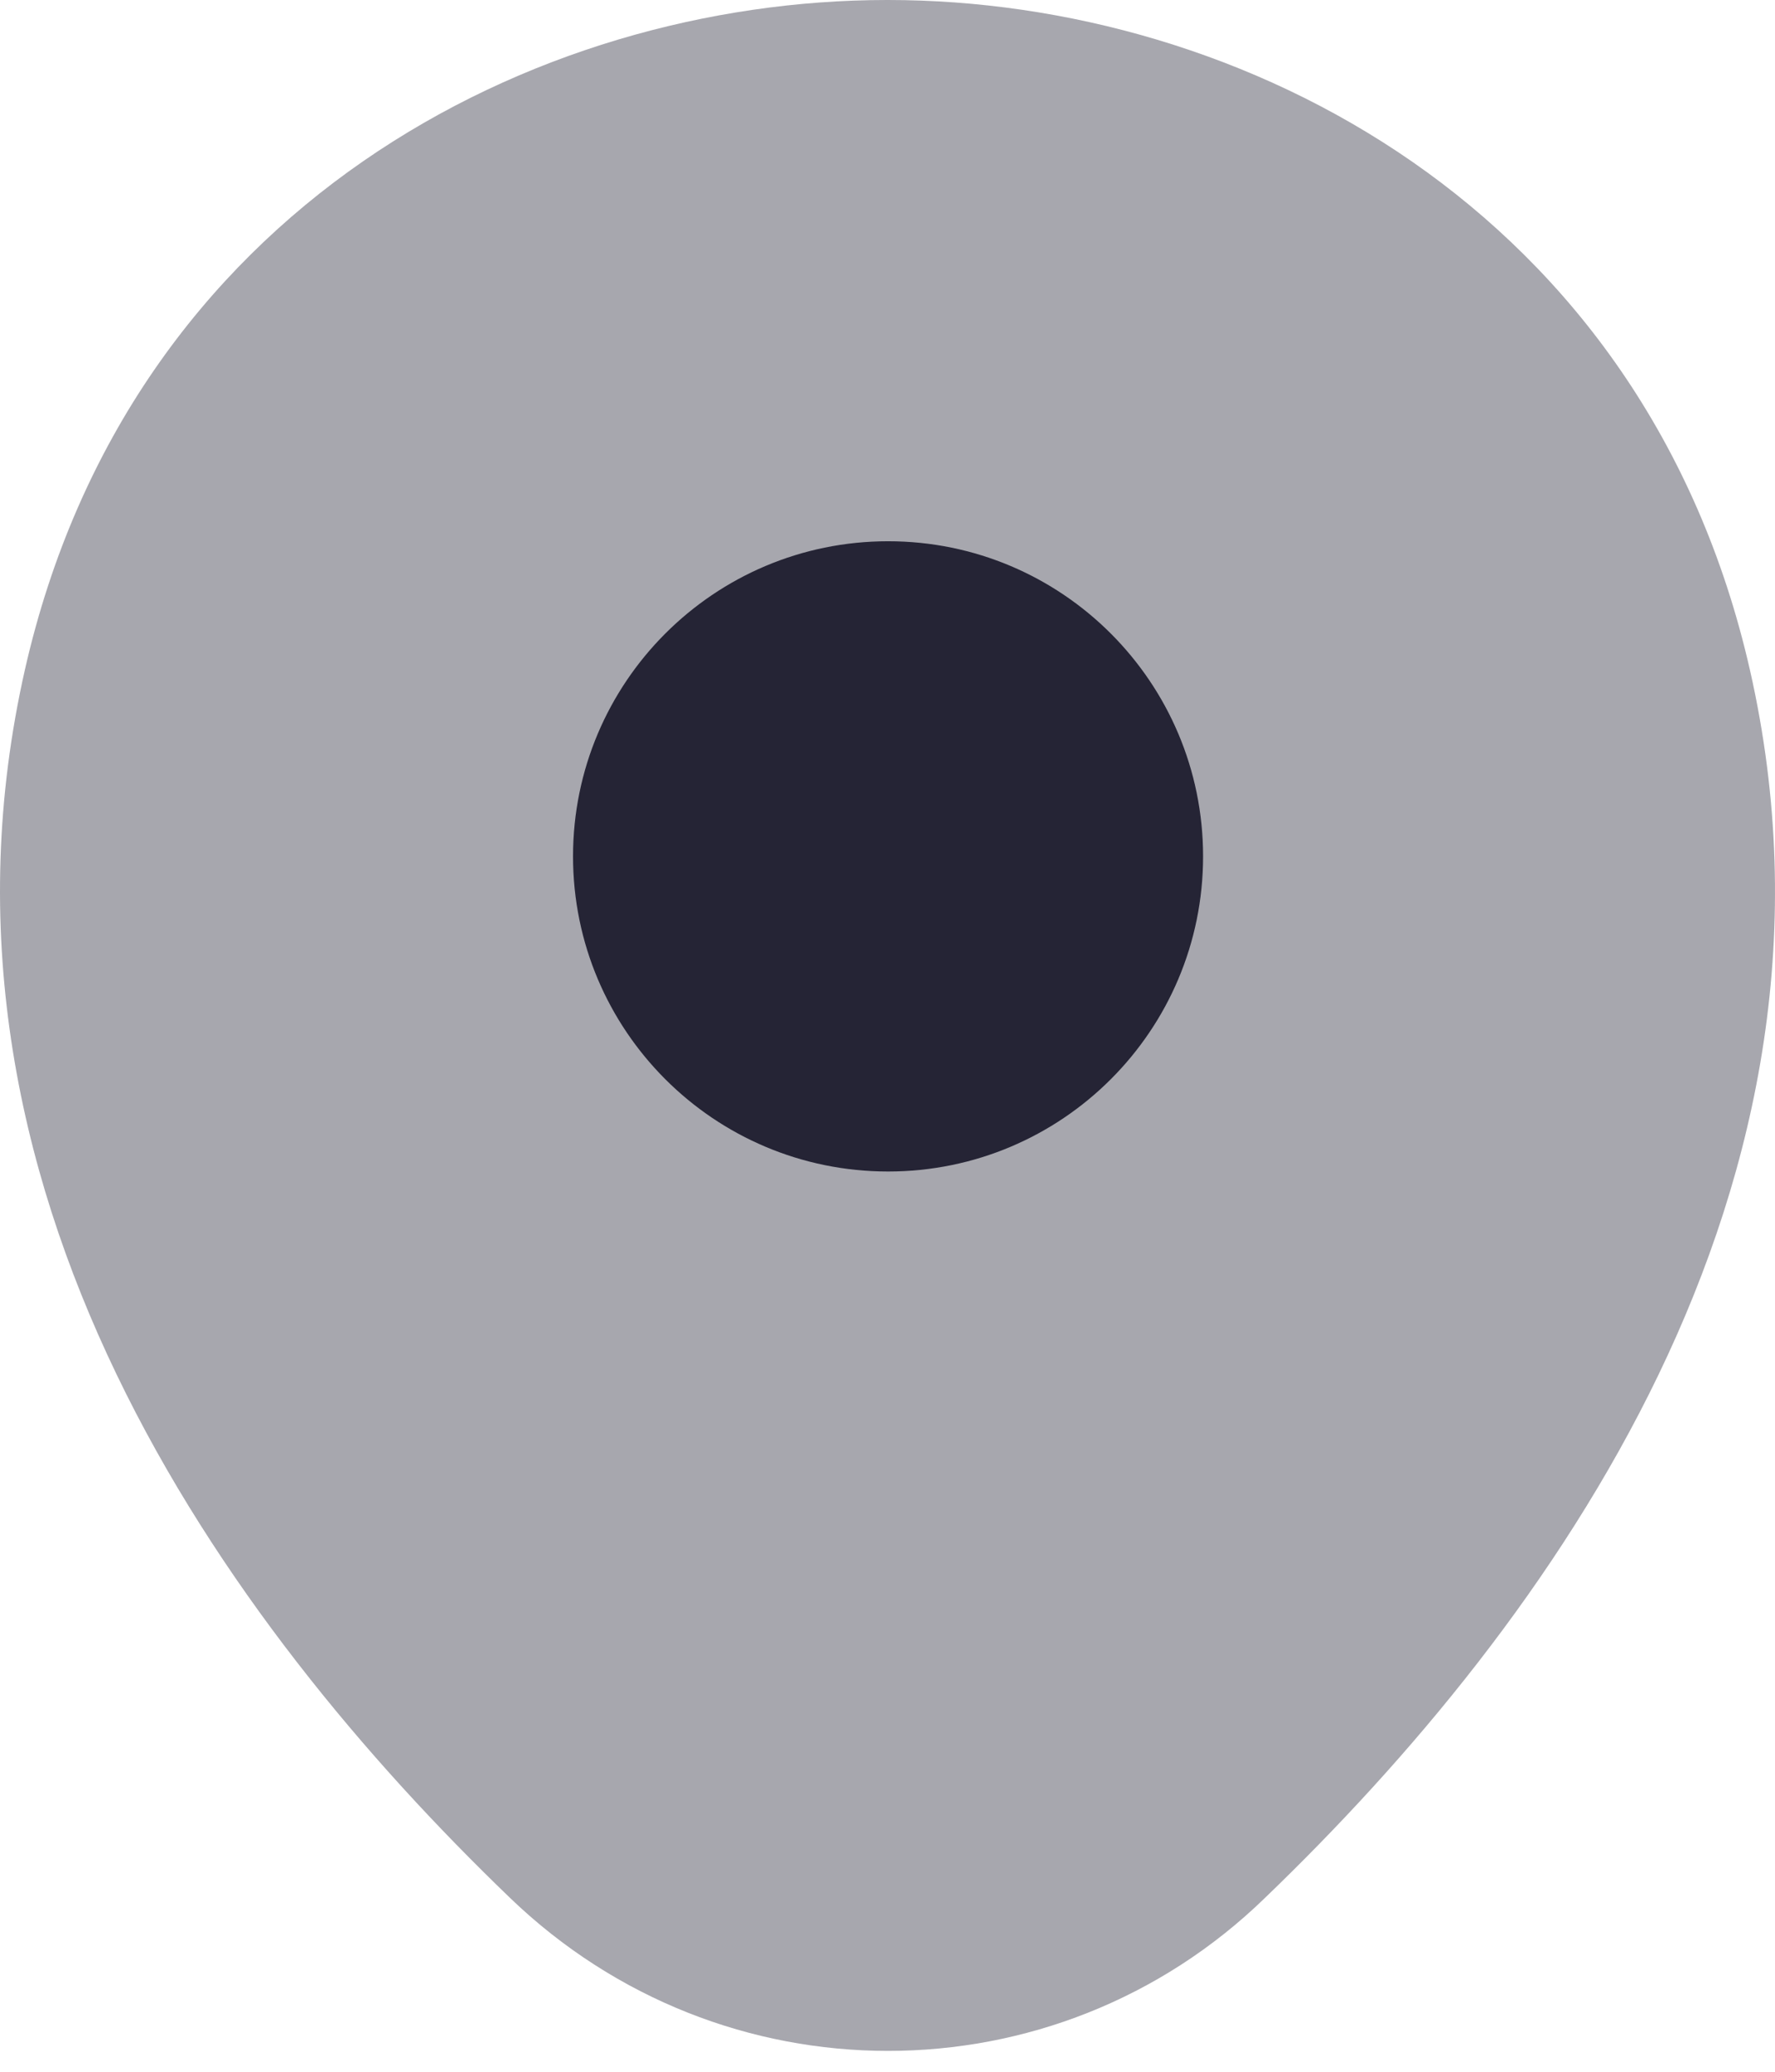
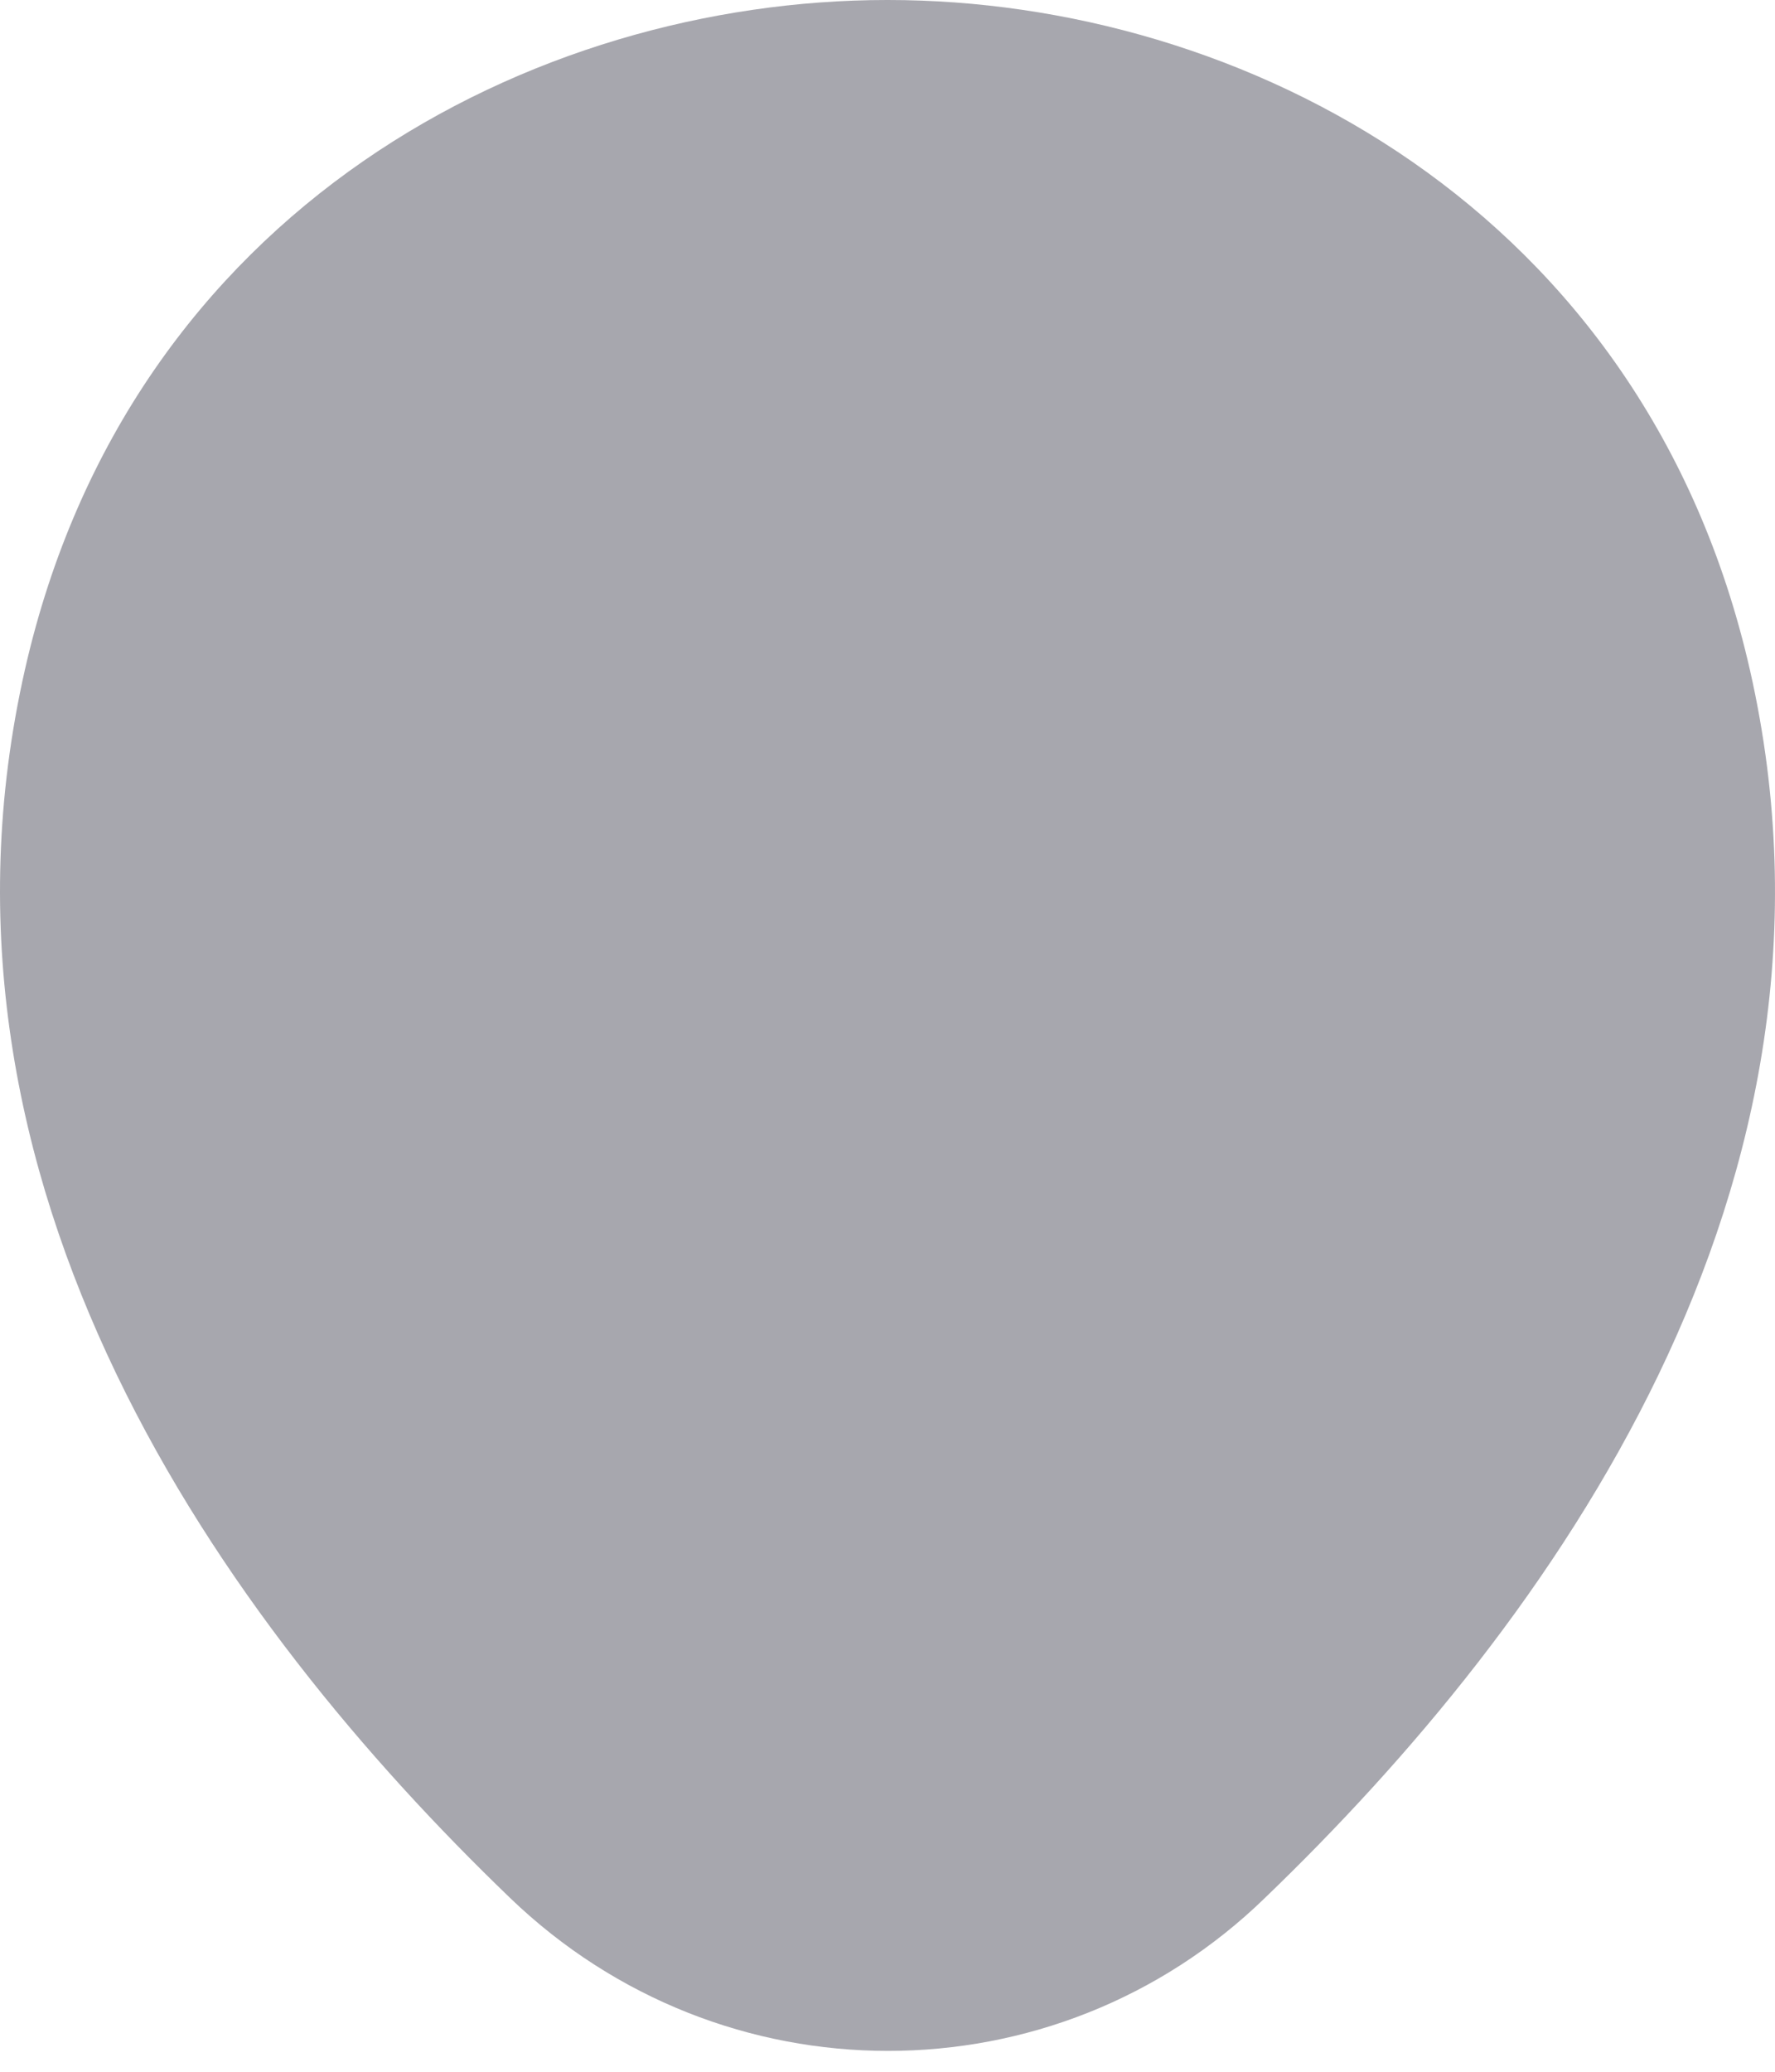
<svg xmlns="http://www.w3.org/2000/svg" width="24" height="28" viewBox="0 0 24 28" fill="none">
  <path opacity="0.4" d="M23.662 9.059C22.242 2.812 16.793 0 12.007 0C12.007 0 12.007 0 11.993 0C7.22 0 1.758 2.799 0.338 9.046C-1.244 16.023 3.029 21.931 6.896 25.65C8.329 27.029 10.168 27.718 12.007 27.718C13.846 27.718 15.685 27.029 17.104 25.65C20.971 21.931 25.244 16.036 23.662 9.059Z" fill="#252435" />
-   <path d="M12.008 15.833C14.36 15.833 16.267 13.927 16.267 11.574C16.267 9.222 14.36 7.315 12.008 7.315C9.655 7.315 7.748 9.222 7.748 11.574C7.748 13.927 9.655 15.833 12.008 15.833Z" fill="#252435" />
</svg>